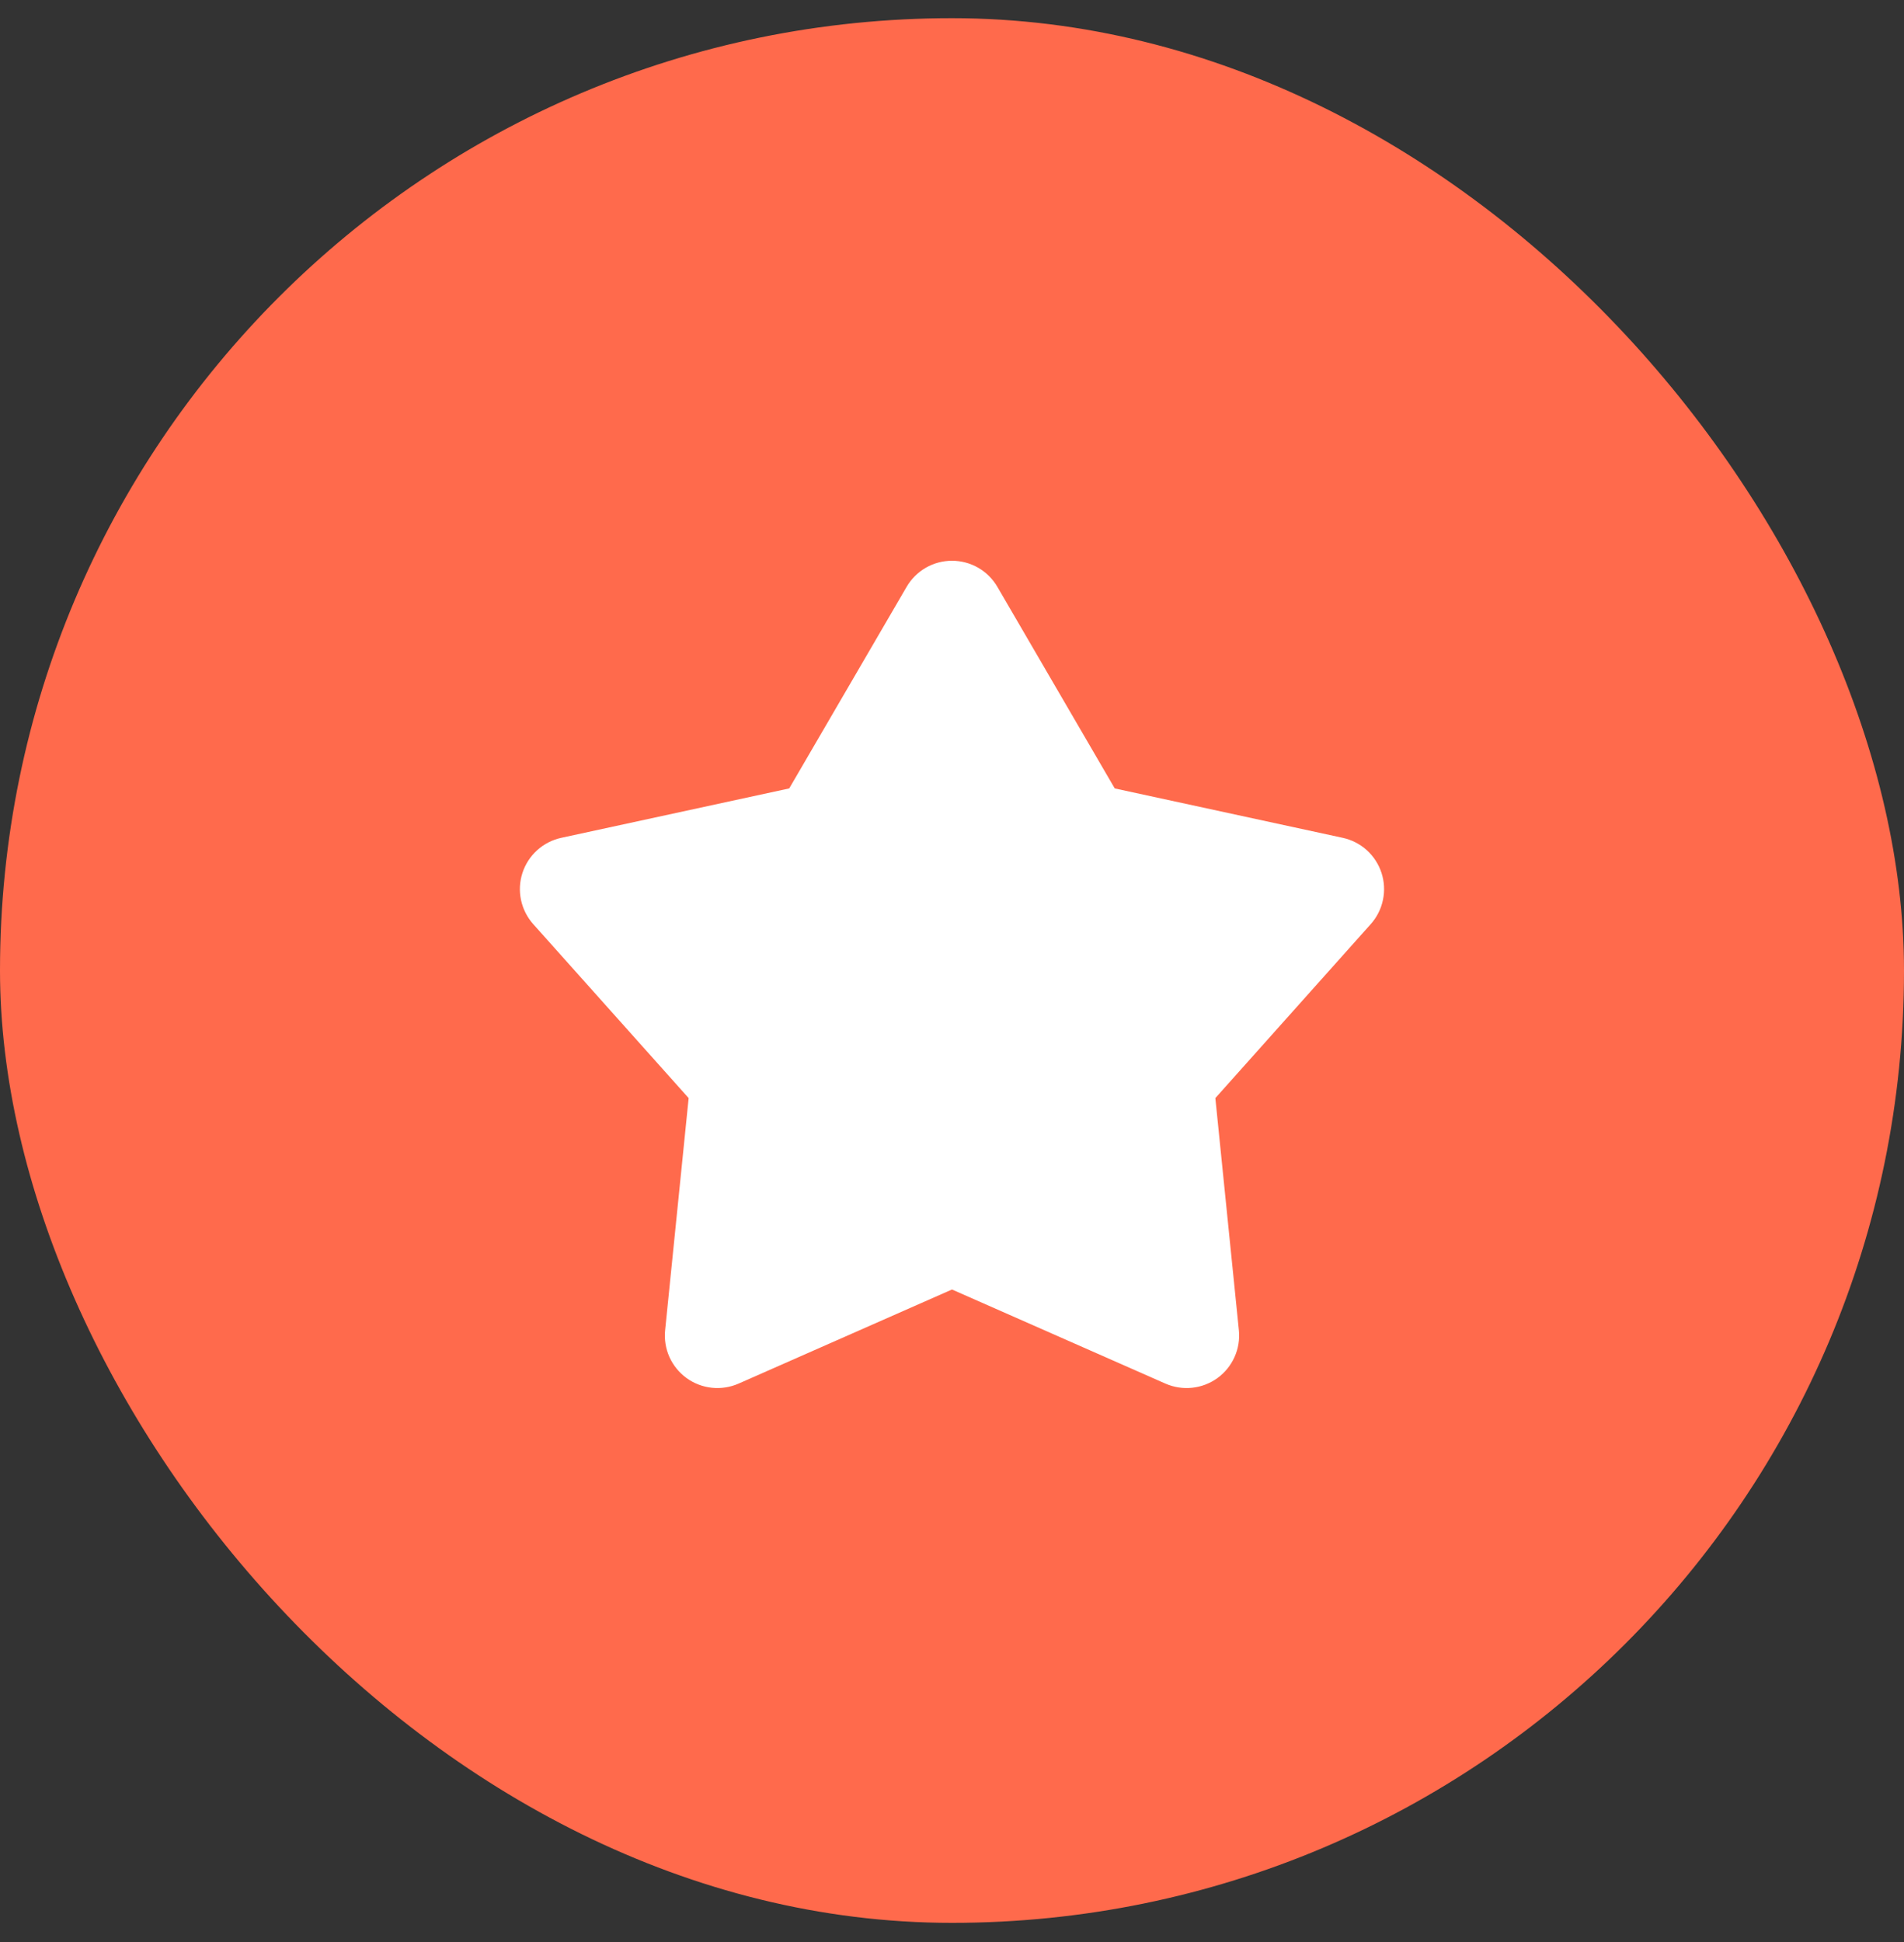
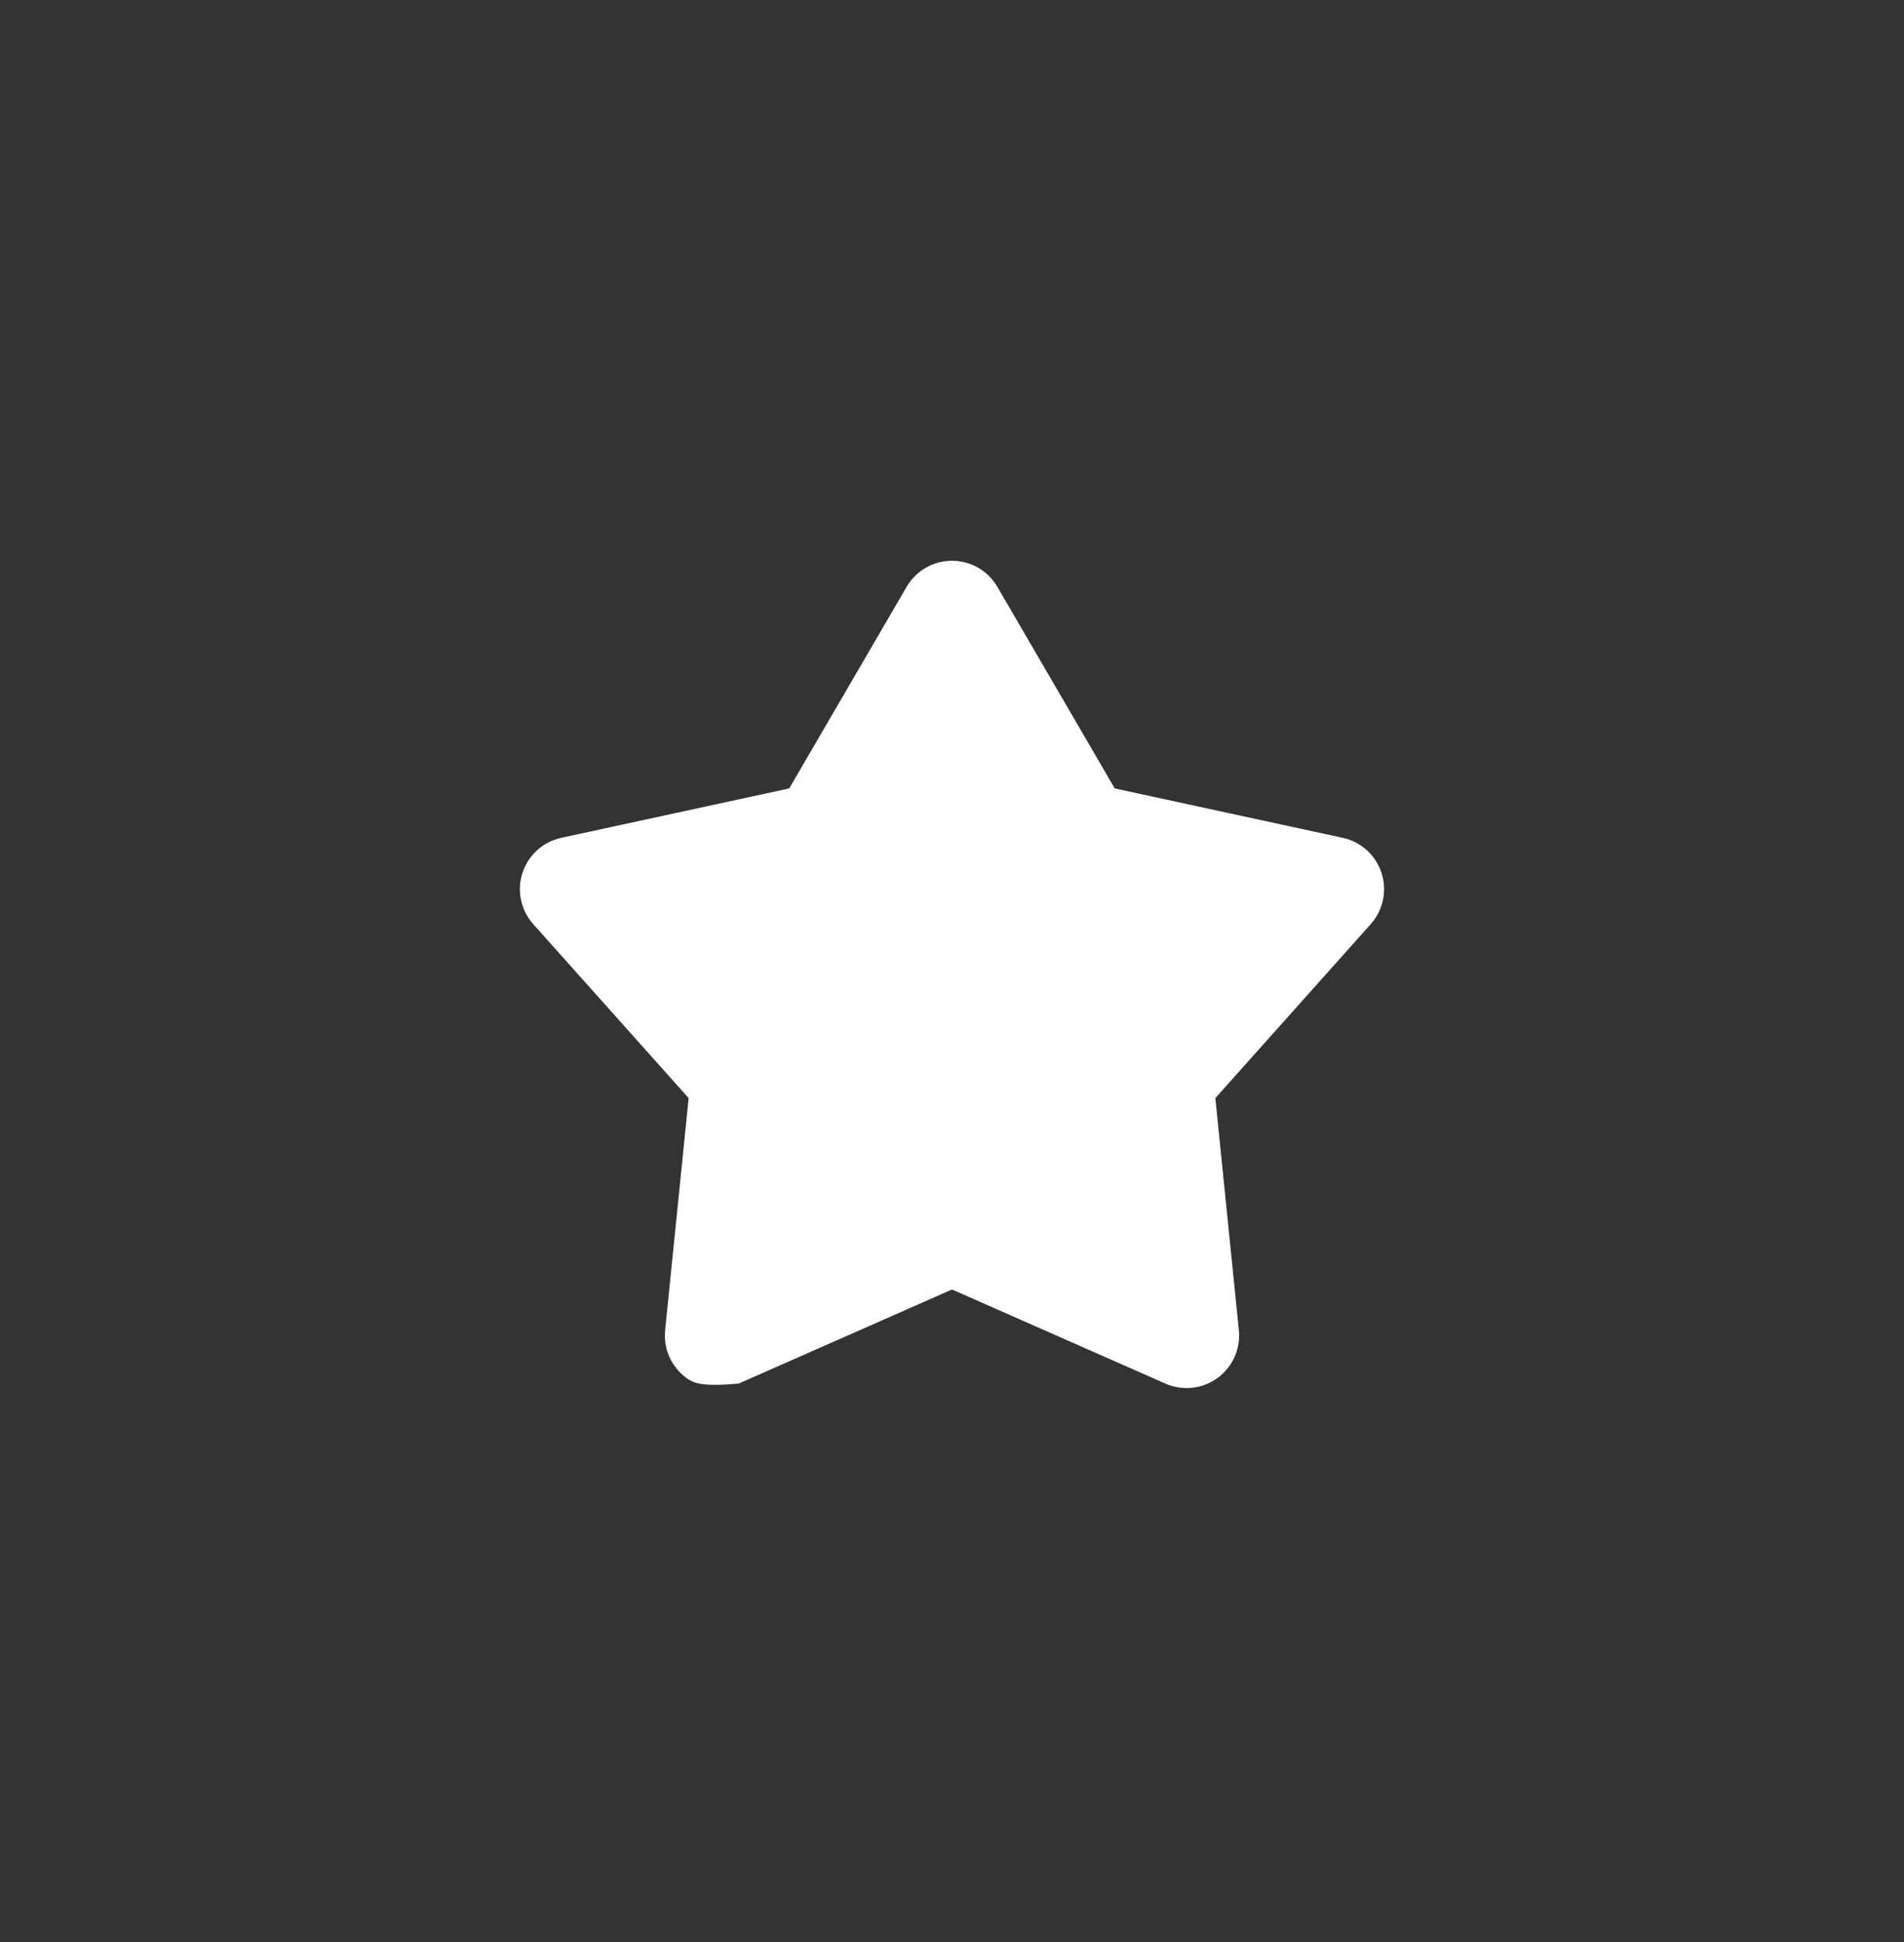
<svg xmlns="http://www.w3.org/2000/svg" width="51" height="52" viewBox="0 0 51 52" fill="none">
  <rect x="0" y="0" width="51" height="52" fill="#333333" stroke="none" />
-   <rect y="0.487" width="51" height="51" rx="25.5" fill="#FF6A4C" />
-   <path d="M24.285 15.713C24.409 15.501 24.586 15.324 24.799 15.202C25.012 15.079 25.254 15.015 25.5 15.015C25.746 15.015 25.987 15.079 26.201 15.202C26.414 15.324 26.591 15.501 26.715 15.713L29.859 21.111L35.966 22.434C36.206 22.486 36.428 22.6 36.611 22.765C36.793 22.93 36.929 23.14 37.005 23.374C37.081 23.608 37.094 23.857 37.043 24.098C36.993 24.338 36.88 24.561 36.716 24.745L32.554 29.403L33.184 35.619C33.209 35.864 33.169 36.111 33.068 36.335C32.968 36.56 32.81 36.754 32.611 36.899C32.412 37.043 32.179 37.133 31.934 37.159C31.689 37.185 31.442 37.147 31.217 37.048L25.5 34.528L19.783 37.048C19.558 37.147 19.31 37.185 19.066 37.159C18.821 37.133 18.588 37.043 18.389 36.899C18.19 36.754 18.032 36.56 17.931 36.335C17.831 36.111 17.791 35.864 17.816 35.619L18.446 29.403L14.284 24.746C14.12 24.562 14.007 24.339 13.956 24.099C13.905 23.858 13.918 23.608 13.994 23.374C14.07 23.14 14.206 22.93 14.389 22.765C14.571 22.6 14.794 22.486 15.034 22.434L21.14 21.111L24.285 15.713Z" fill="white" />
+   <path d="M24.285 15.713C24.409 15.501 24.586 15.324 24.799 15.202C25.012 15.079 25.254 15.015 25.5 15.015C25.746 15.015 25.987 15.079 26.201 15.202C26.414 15.324 26.591 15.501 26.715 15.713L29.859 21.111L35.966 22.434C36.206 22.486 36.428 22.6 36.611 22.765C36.793 22.93 36.929 23.14 37.005 23.374C37.081 23.608 37.094 23.857 37.043 24.098C36.993 24.338 36.88 24.561 36.716 24.745L32.554 29.403L33.184 35.619C33.209 35.864 33.169 36.111 33.068 36.335C32.968 36.56 32.81 36.754 32.611 36.899C32.412 37.043 32.179 37.133 31.934 37.159C31.689 37.185 31.442 37.147 31.217 37.048L25.5 34.528L19.783 37.048C18.821 37.133 18.588 37.043 18.389 36.899C18.19 36.754 18.032 36.56 17.931 36.335C17.831 36.111 17.791 35.864 17.816 35.619L18.446 29.403L14.284 24.746C14.12 24.562 14.007 24.339 13.956 24.099C13.905 23.858 13.918 23.608 13.994 23.374C14.07 23.14 14.206 22.93 14.389 22.765C14.571 22.6 14.794 22.486 15.034 22.434L21.14 21.111L24.285 15.713Z" fill="white" />
</svg>